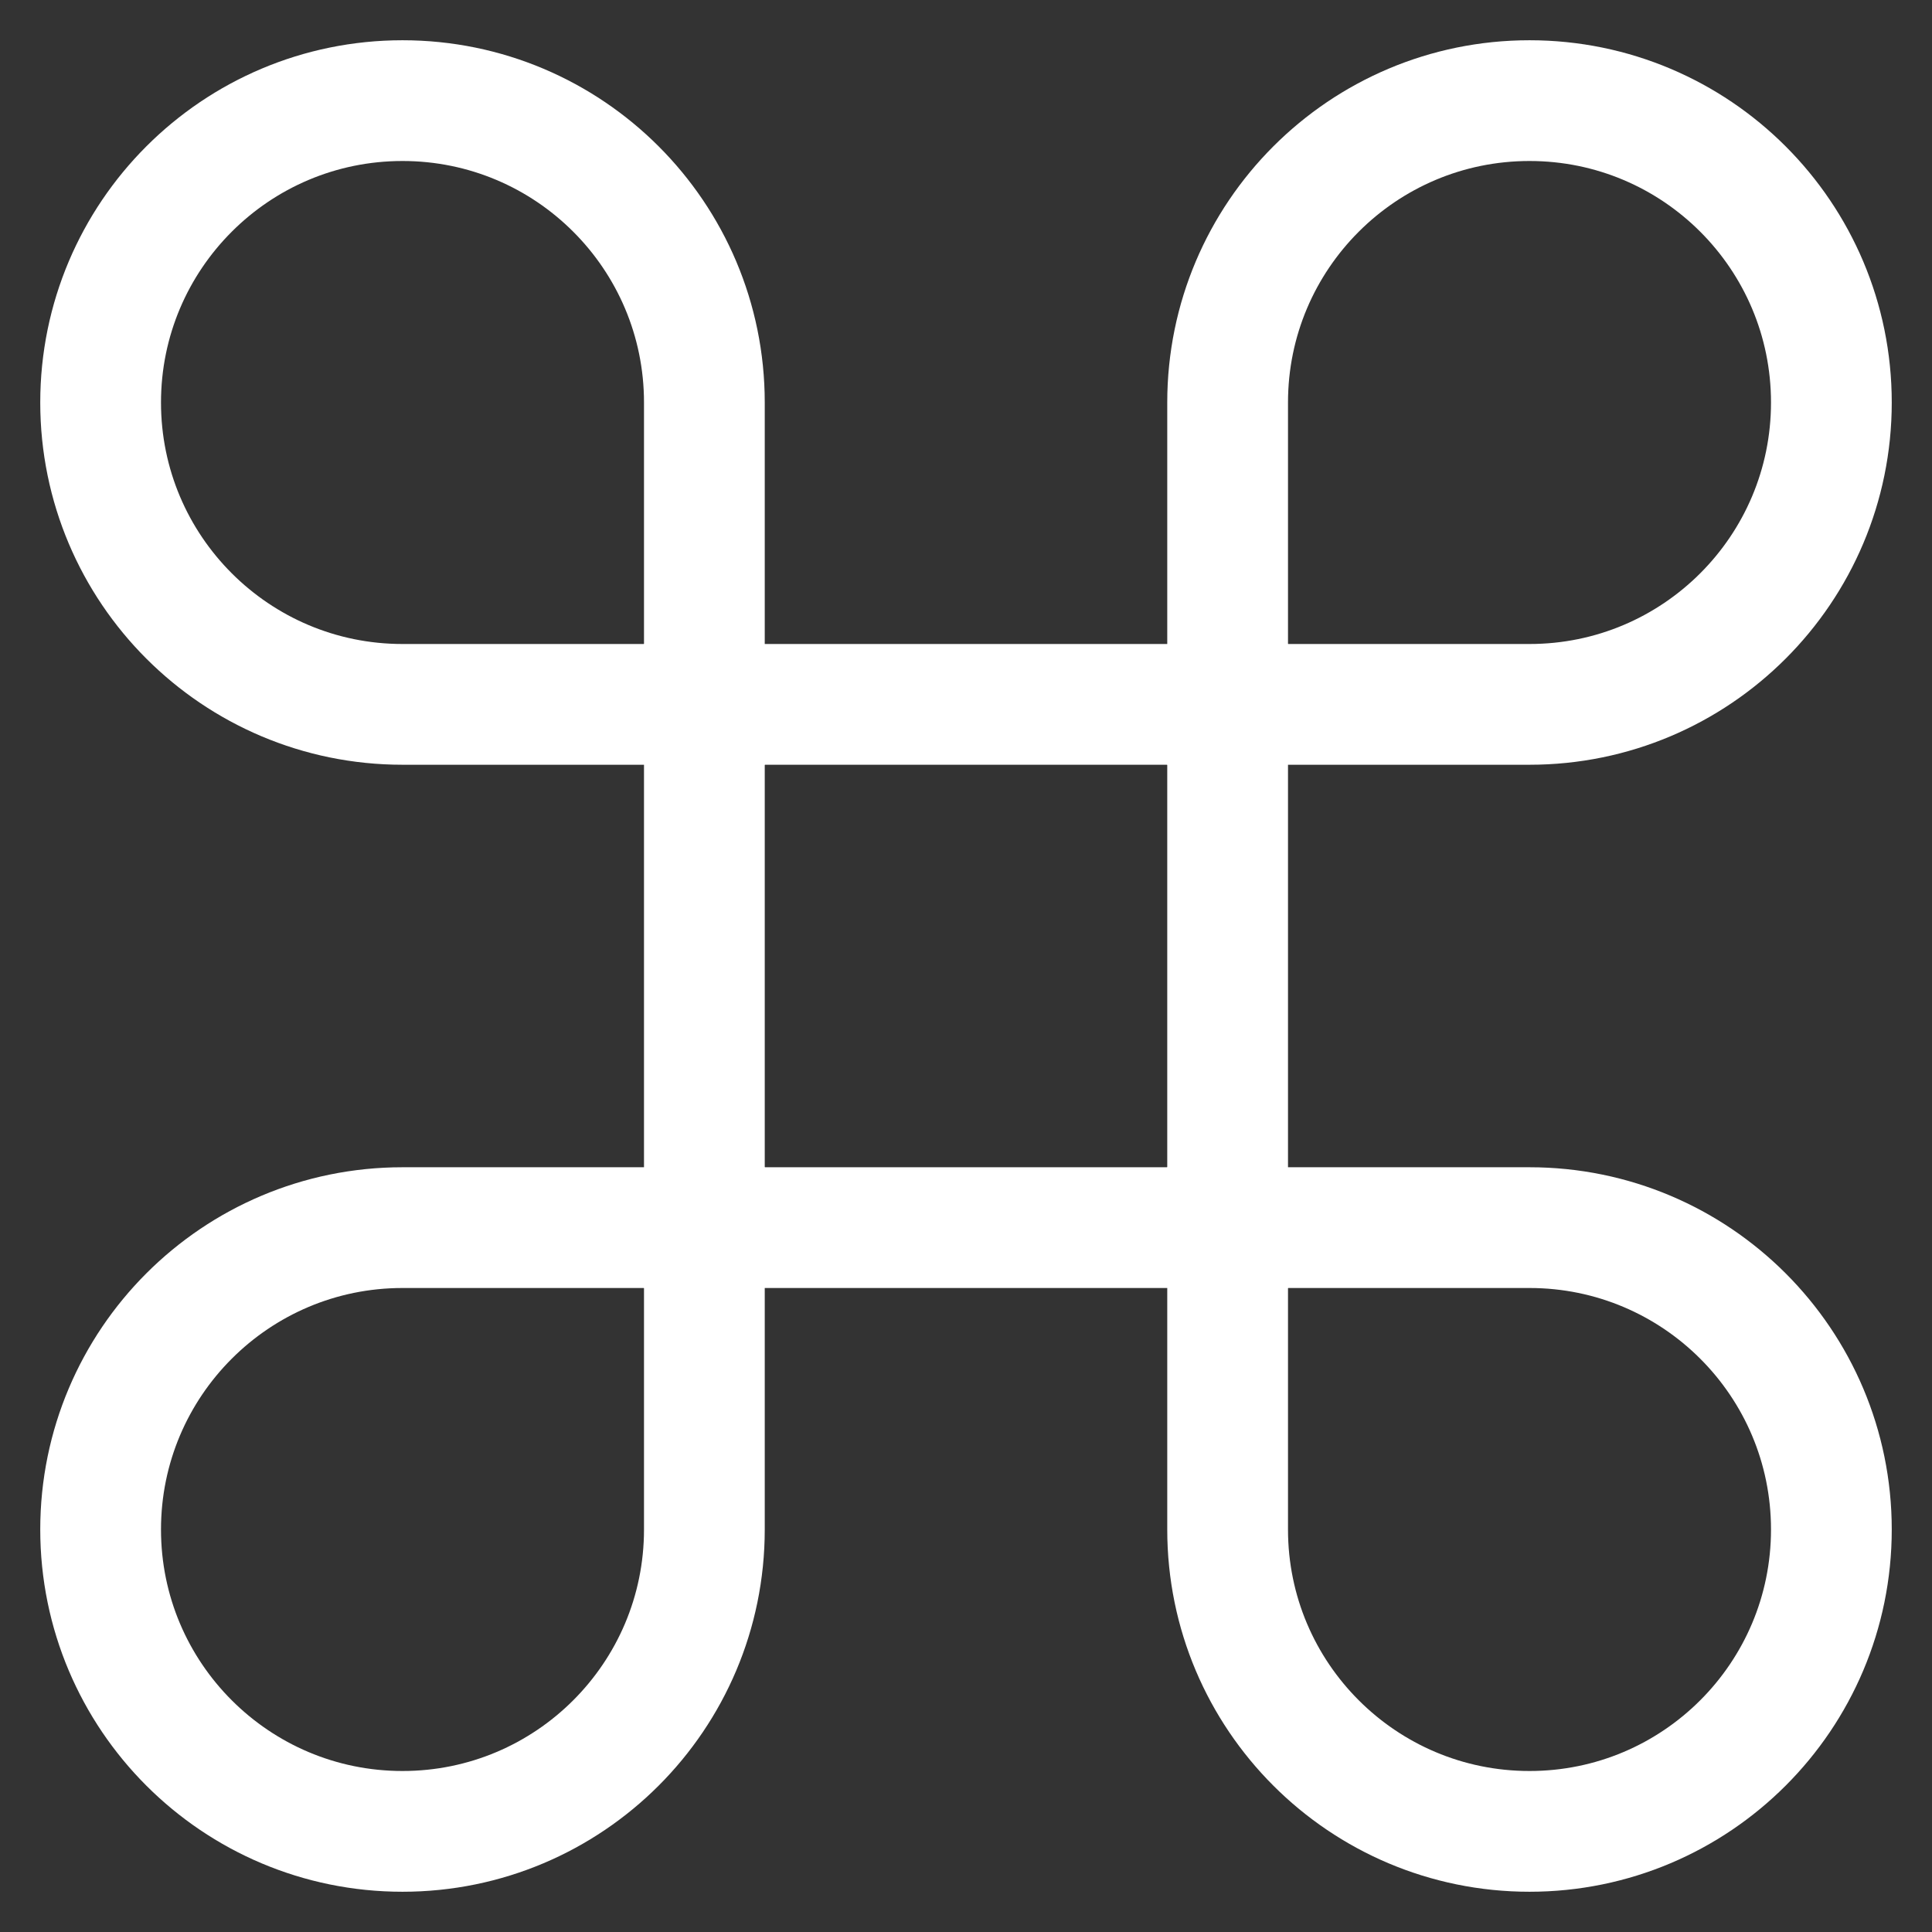
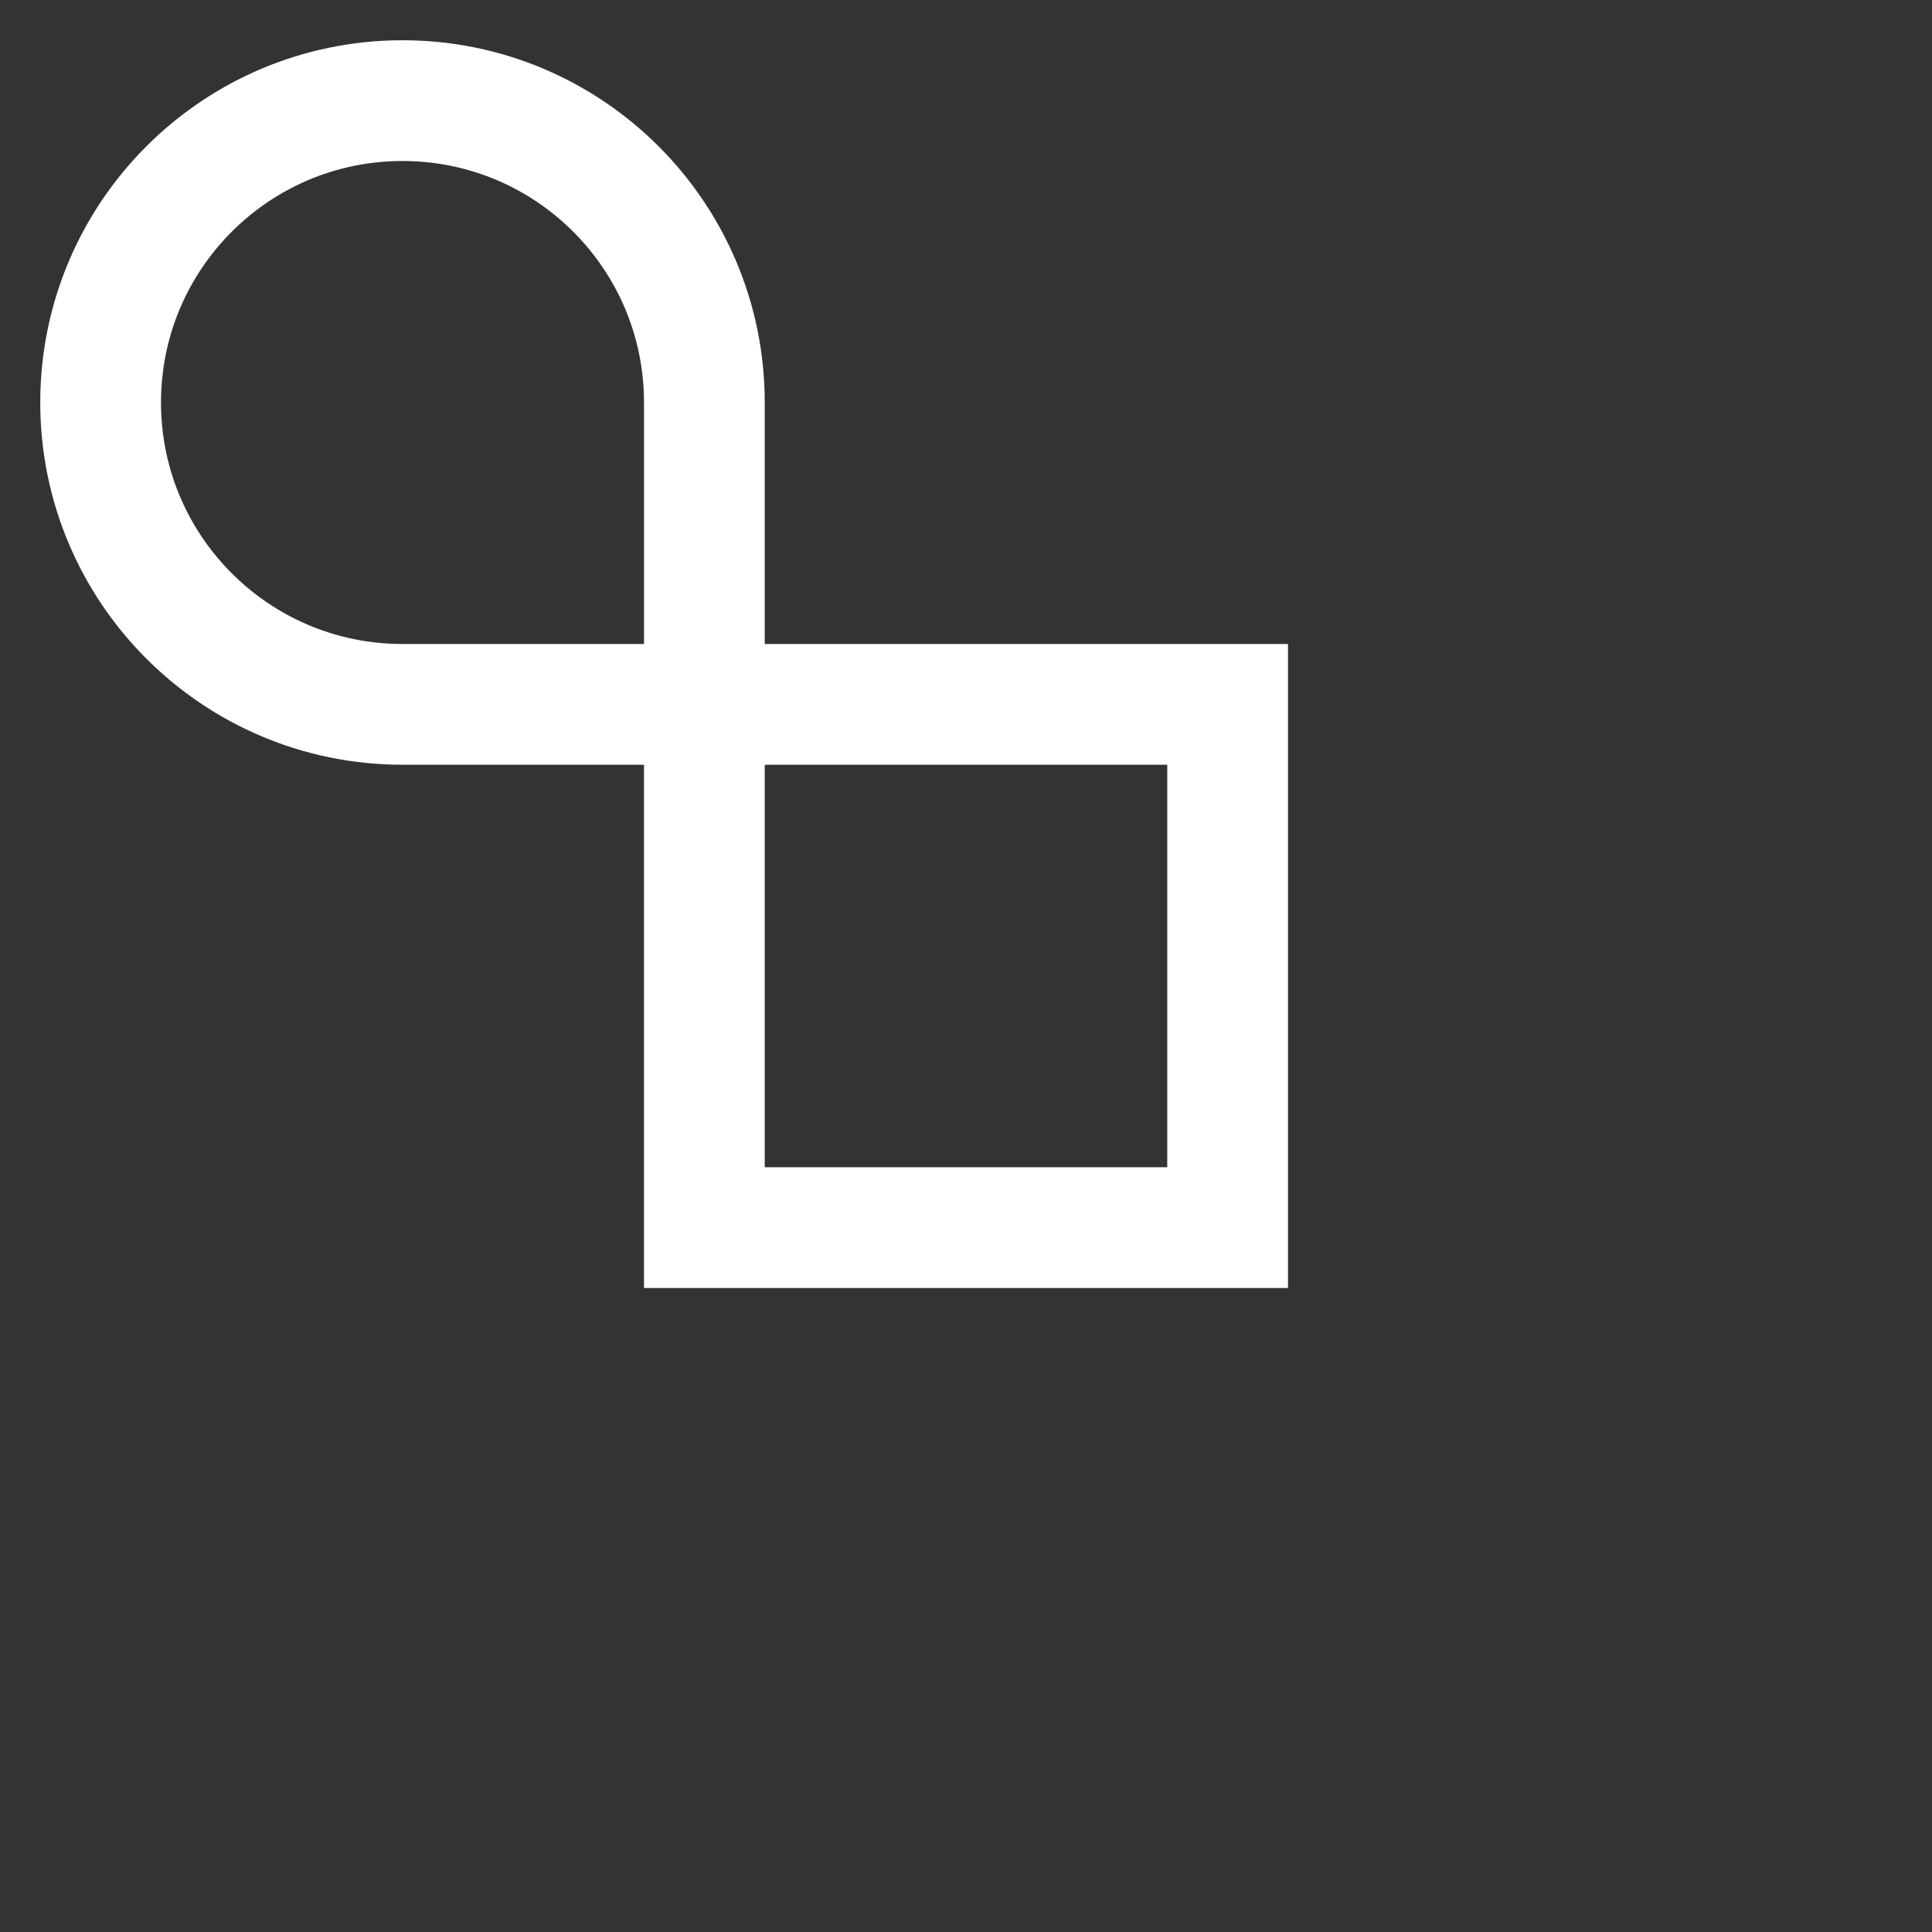
<svg xmlns="http://www.w3.org/2000/svg" width="24" height="24" viewBox="0 0 24 24" fill="none">
  <rect x="0" y="0" width="24" height="24" fill="#333333" stroke="none" />
  <rect x="8.75" y="8.75" width="6.5" height="6.5" stroke="white" stroke-width="1.5" />
-   <path d="M15.25 8V8.75H16H19C21.071 8.75 22.75 7.071 22.75 5C22.75 2.929 21.071 1.25 19 1.25C16.929 1.25 15.25 2.929 15.25 5V8Z" stroke="white" stroke-width="1.5" />
-   <path d="M15.25 16V15.25H16H19C21.071 15.25 22.75 16.929 22.75 19C22.75 21.071 21.071 22.75 19 22.75C16.929 22.75 15.25 21.071 15.25 19V16Z" stroke="white" stroke-width="1.5" />
-   <path d="M8.75 16V15.25H8H5C2.929 15.25 1.25 16.929 1.25 19C1.25 21.071 2.929 22.75 5 22.75C7.071 22.75 8.75 21.071 8.75 19V16Z" stroke="white" stroke-width="1.5" />
  <path d="M8.75 8V8.75H8H5C2.929 8.75 1.25 7.071 1.25 5C1.25 2.929 2.929 1.25 5 1.25C7.071 1.25 8.75 2.929 8.75 5V8Z" stroke="white" stroke-width="1.5" />
</svg>